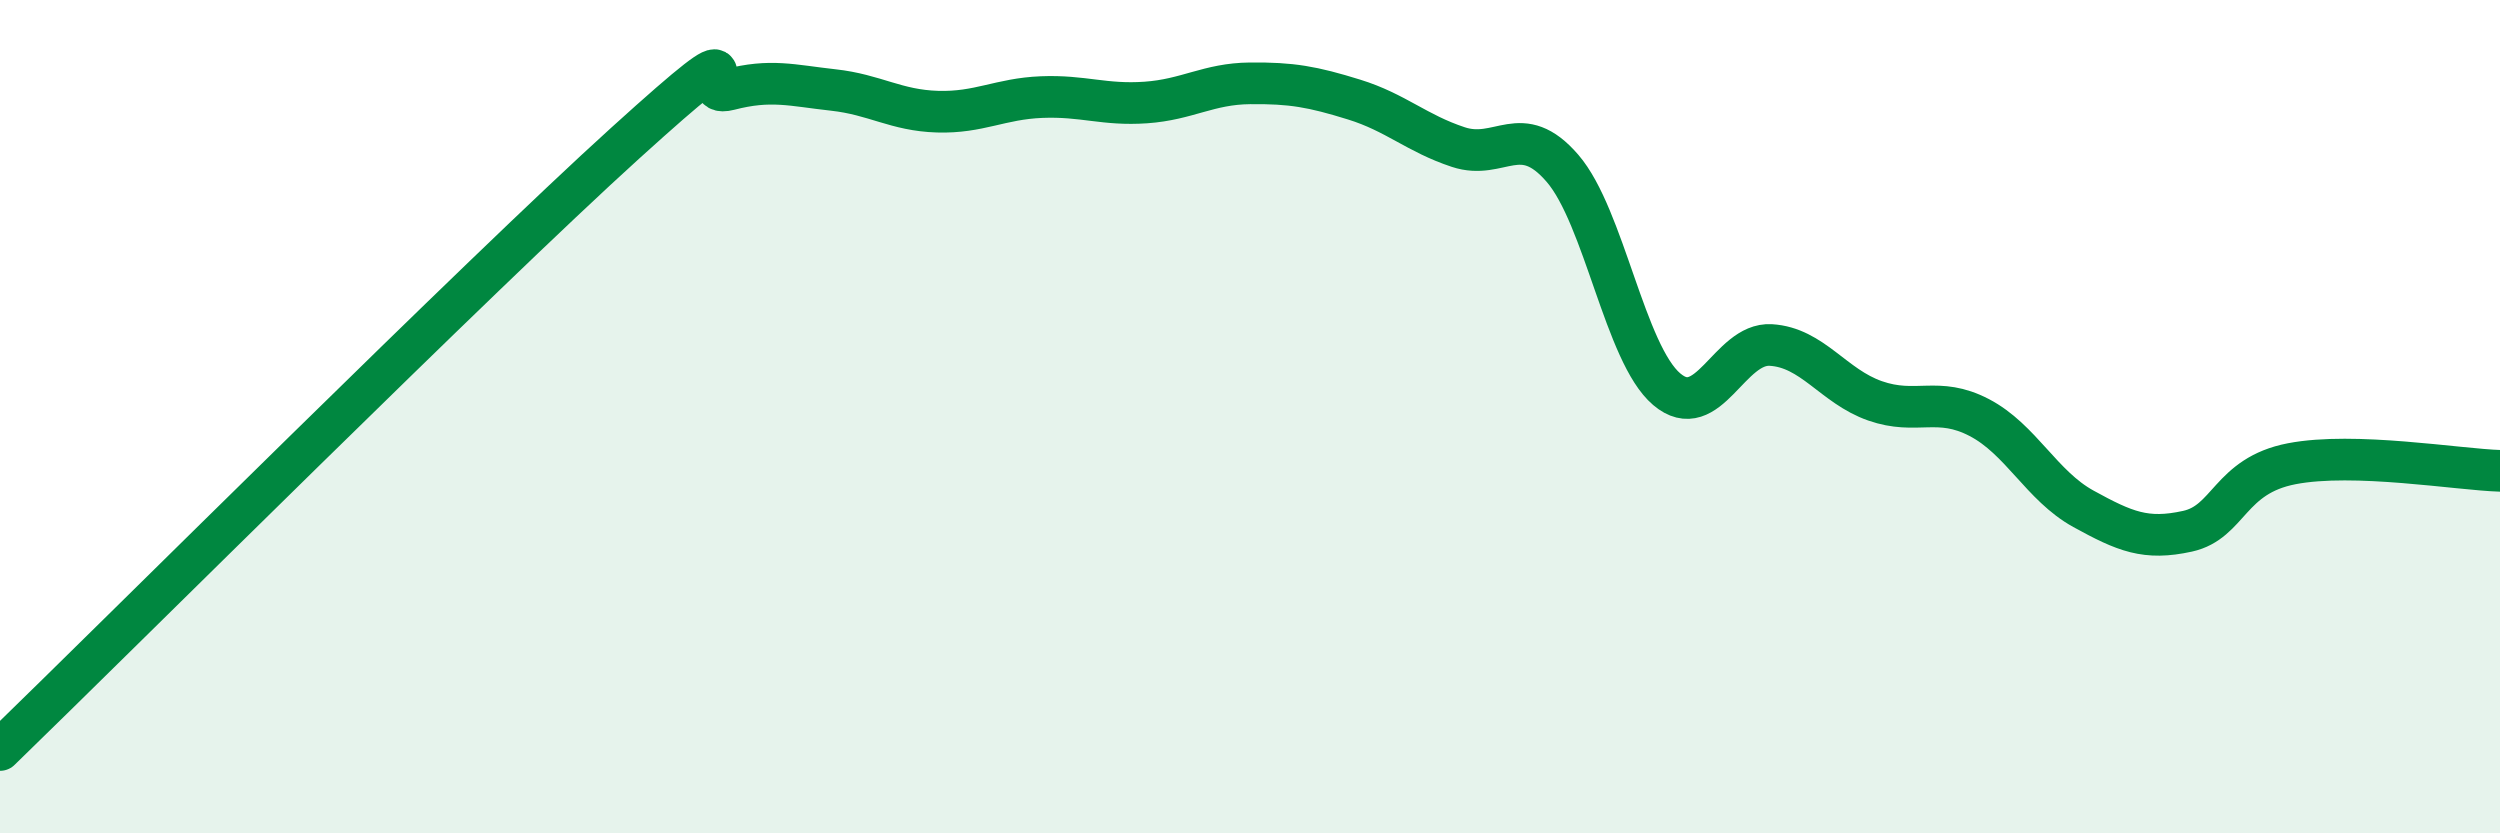
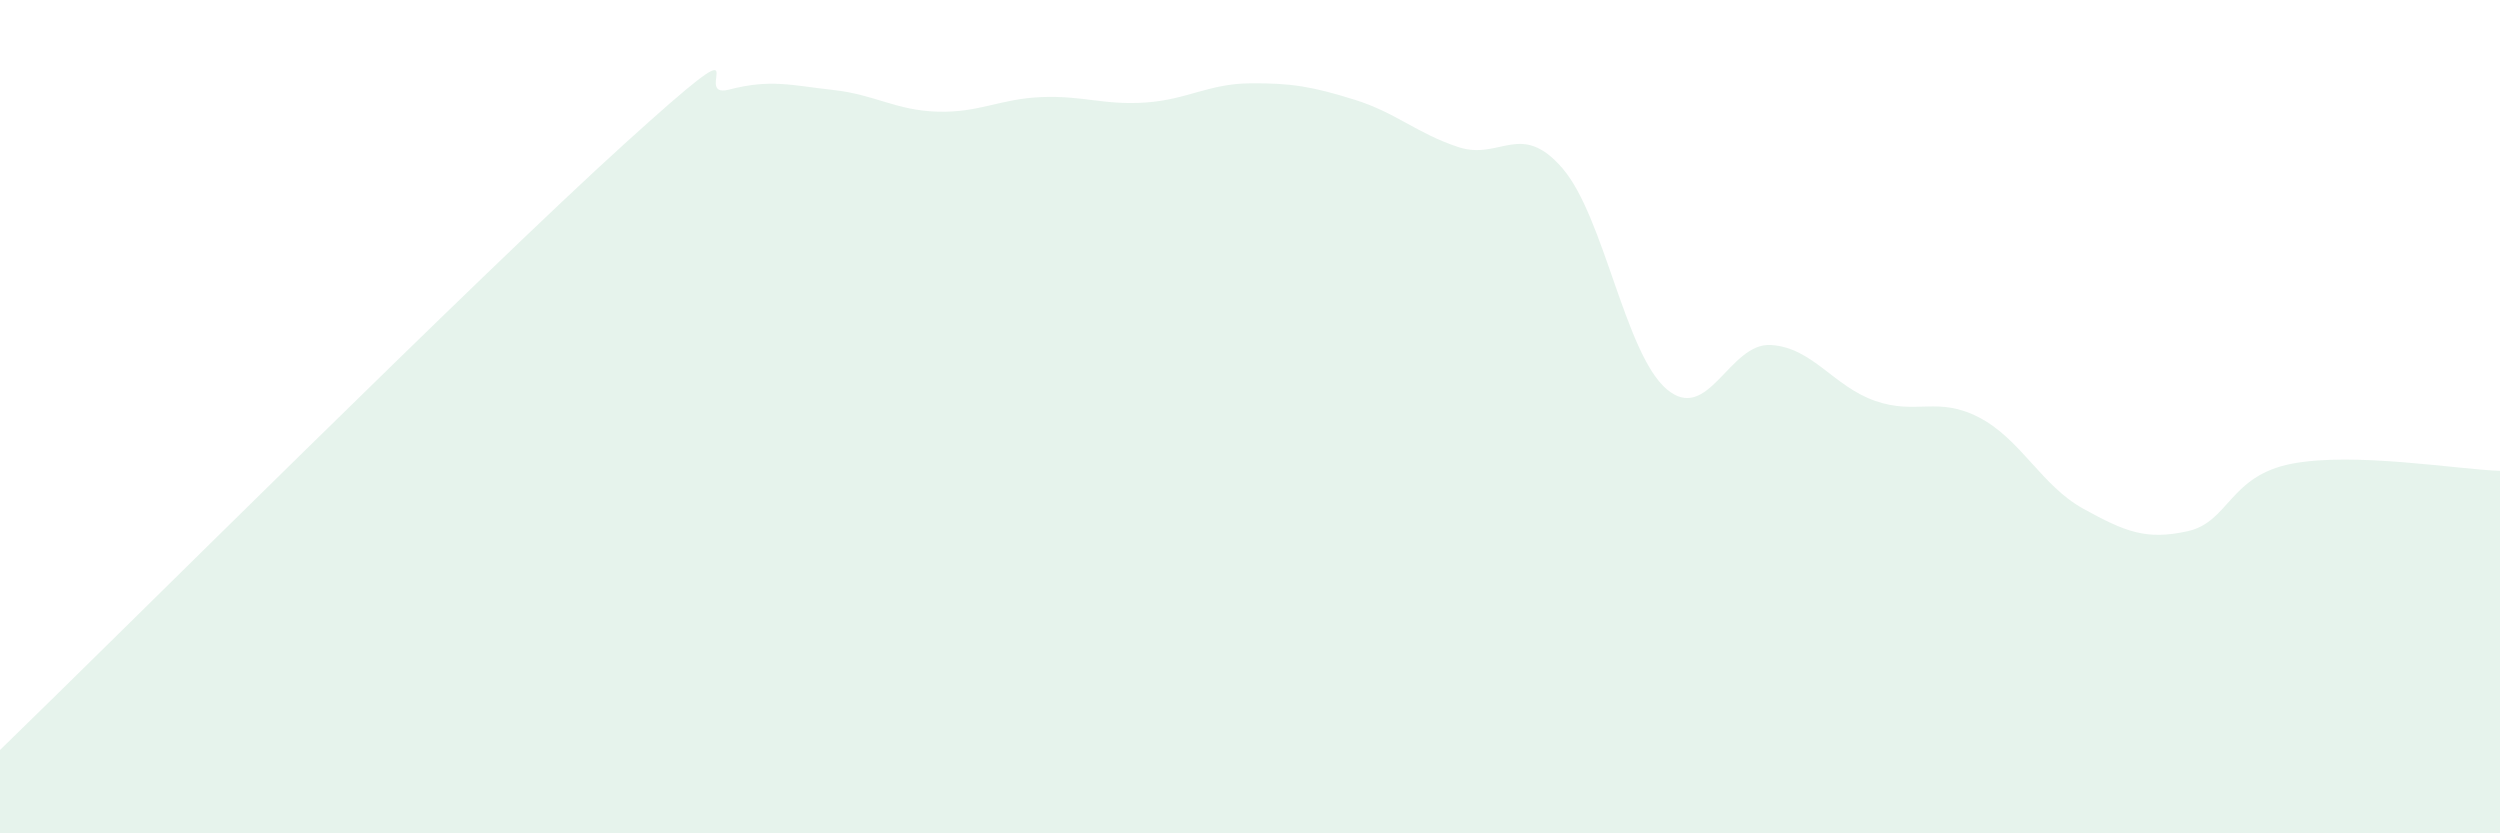
<svg xmlns="http://www.w3.org/2000/svg" width="60" height="20" viewBox="0 0 60 20">
  <path d="M 0,18 C 3,15.09 11.5,6.61 15,3.44 C 18.5,0.27 16.5,2.41 17.5,2.15 C 18.5,1.89 19,2.05 20,2.16 C 21,2.27 21.5,2.65 22.5,2.68 C 23.5,2.71 24,2.37 25,2.33 C 26,2.29 26.5,2.53 27.5,2.46 C 28.5,2.39 29,2.01 30,2 C 31,1.99 31.5,2.08 32.5,2.39 C 33.5,2.7 34,3.2 35,3.53 C 36,3.86 36.5,2.88 37.5,4.04 C 38.5,5.2 39,8.49 40,9.34 C 41,10.19 41.5,8.22 42.5,8.28 C 43.5,8.34 44,9.27 45,9.62 C 46,9.97 46.5,9.5 47.5,10.02 C 48.5,10.54 49,11.66 50,12.21 C 51,12.76 51.5,12.97 52.5,12.75 C 53.5,12.53 53.5,11.42 55,11.13 C 56.5,10.84 59,11.27 60,11.3L60 20L0 20Z" fill="#008740" opacity="0.1" stroke-linecap="round" stroke-linejoin="round" />
-   <path d="M 0,18 C 3,15.09 11.5,6.61 15,3.44 C 18.5,0.27 16.5,2.41 17.5,2.15 C 18.5,1.89 19,2.05 20,2.16 C 21,2.27 21.5,2.65 22.5,2.68 C 23.5,2.71 24,2.37 25,2.33 C 26,2.29 26.5,2.53 27.5,2.46 C 28.5,2.39 29,2.01 30,2 C 31,1.99 31.5,2.08 32.5,2.39 C 33.5,2.7 34,3.2 35,3.53 C 36,3.86 36.5,2.88 37.5,4.04 C 38.5,5.2 39,8.49 40,9.34 C 41,10.19 41.5,8.22 42.5,8.28 C 43.5,8.34 44,9.27 45,9.62 C 46,9.97 46.5,9.5 47.5,10.02 C 48.5,10.54 49,11.66 50,12.21 C 51,12.76 51.5,12.97 52.5,12.75 C 53.5,12.53 53.5,11.42 55,11.13 C 56.5,10.84 59,11.27 60,11.3" stroke="#008740" stroke-width="1" fill="none" stroke-linecap="round" stroke-linejoin="round" />
</svg>